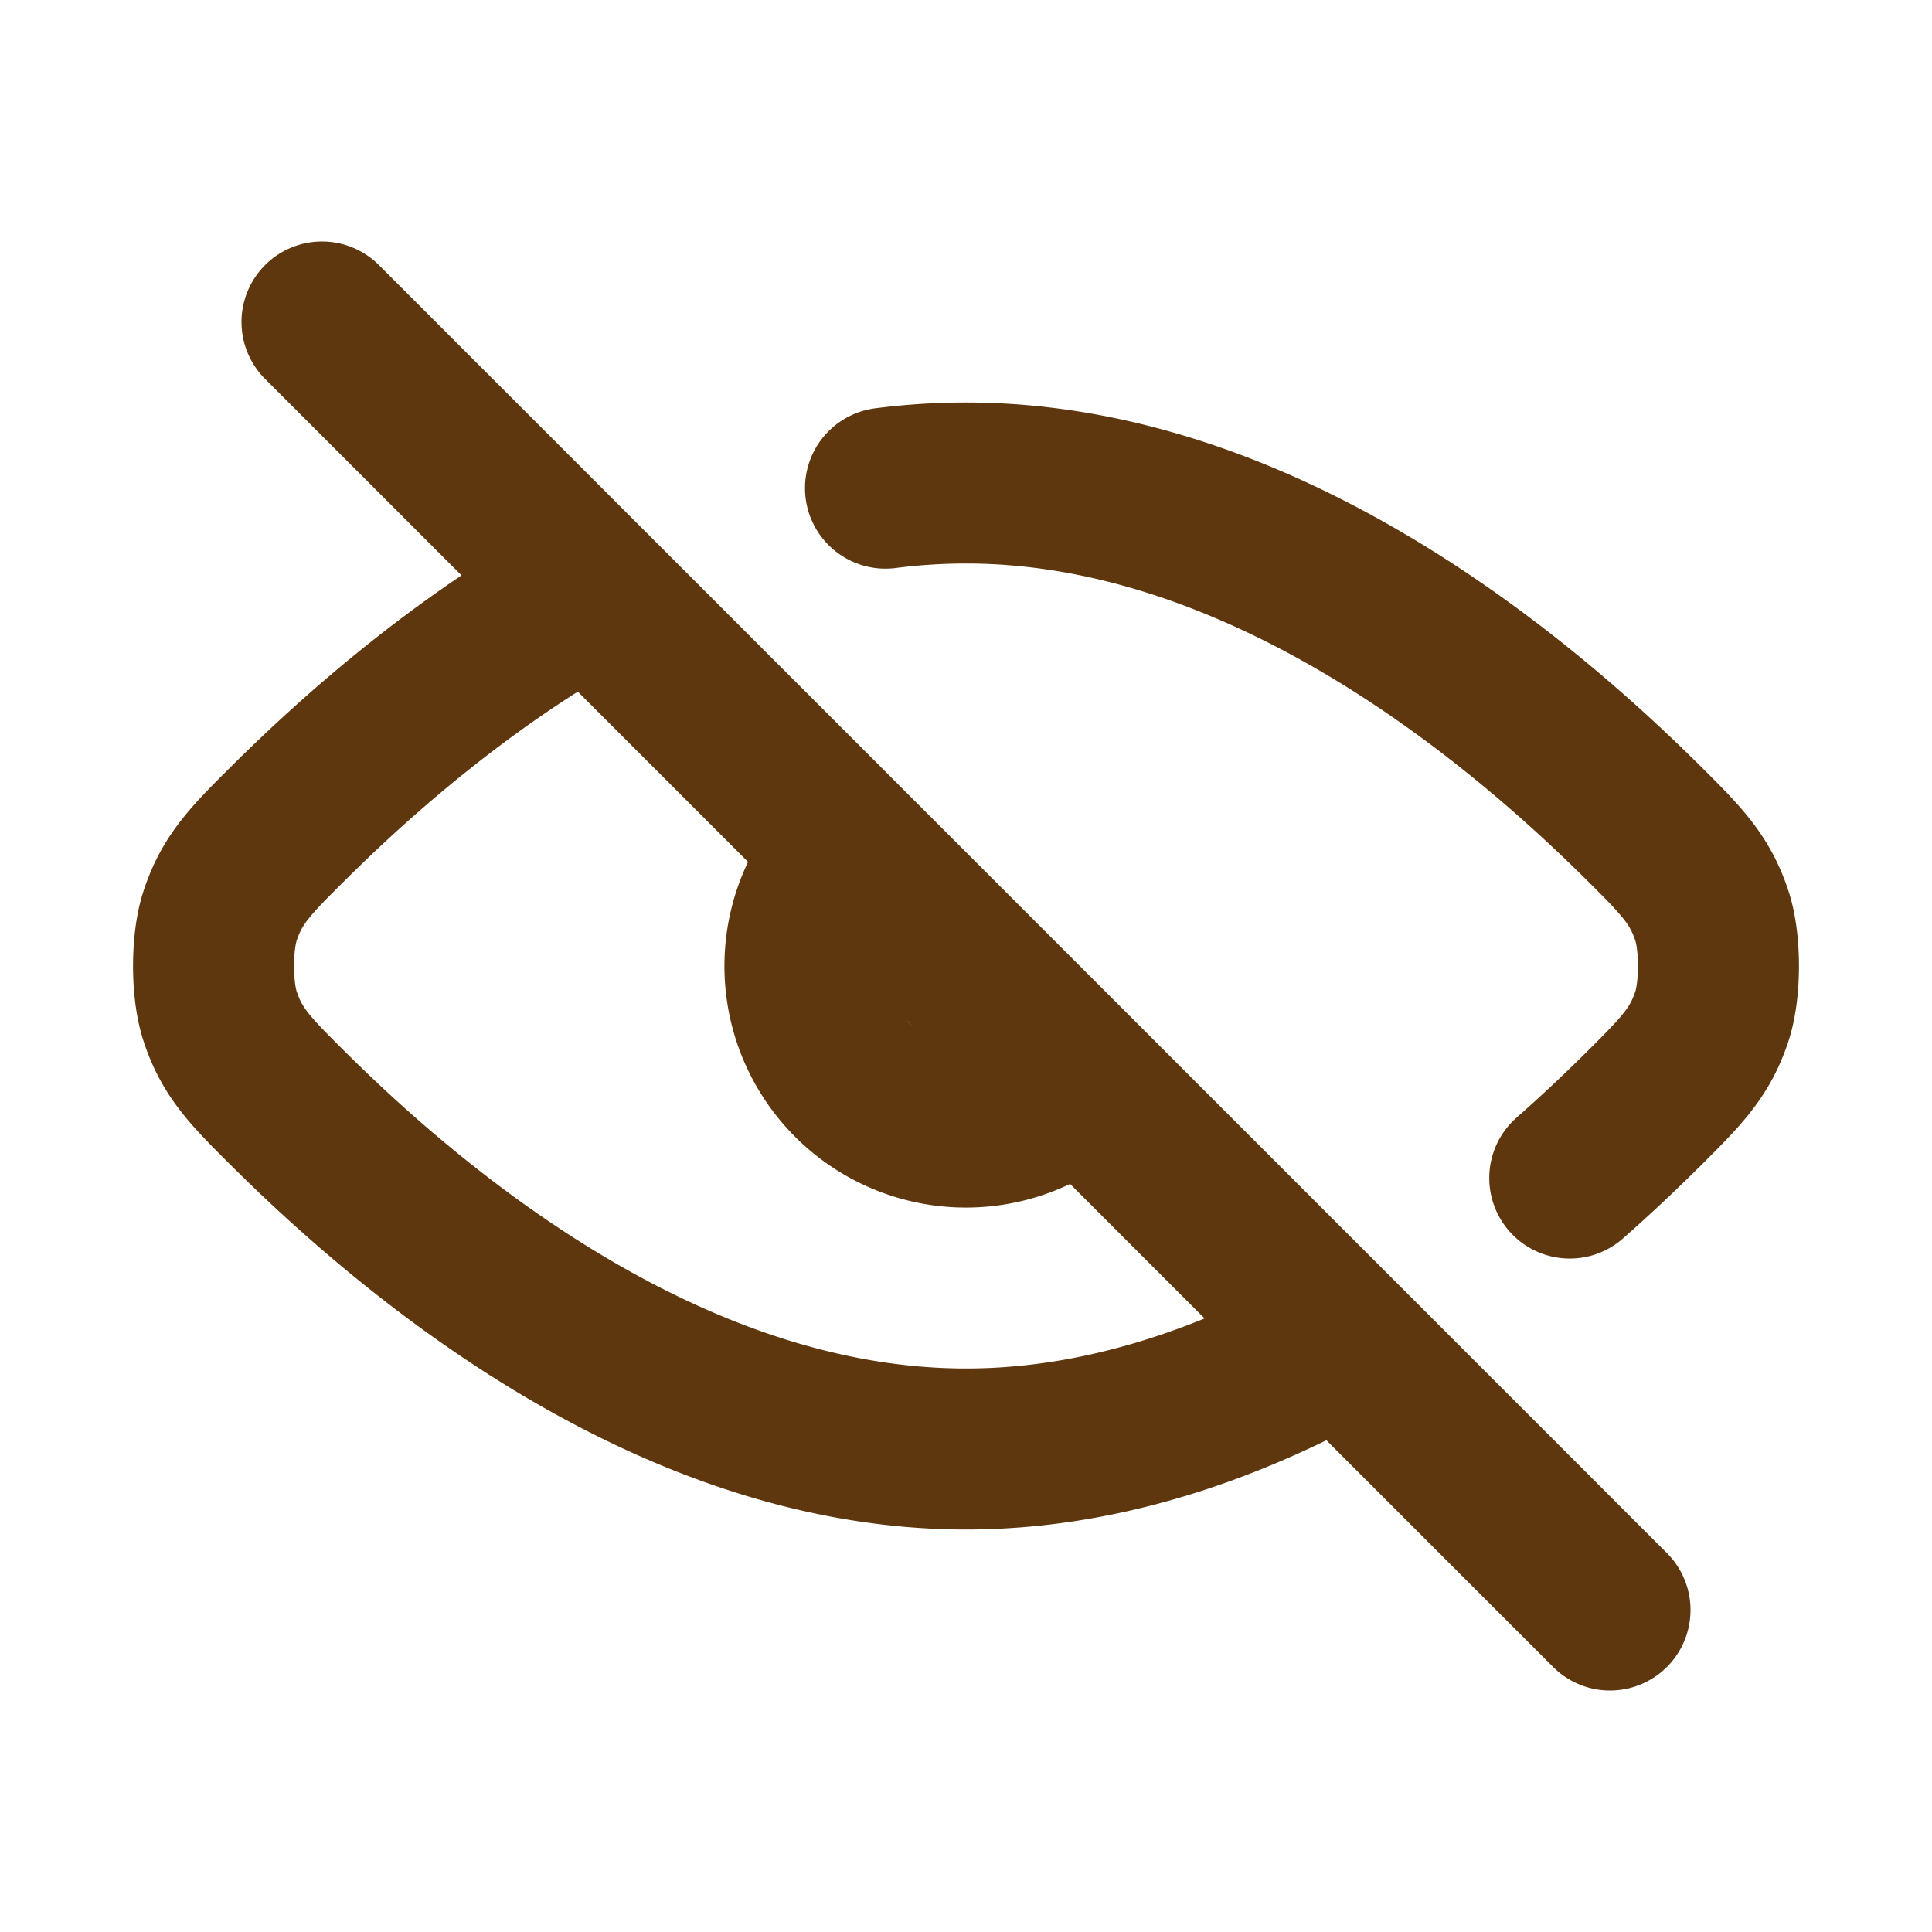
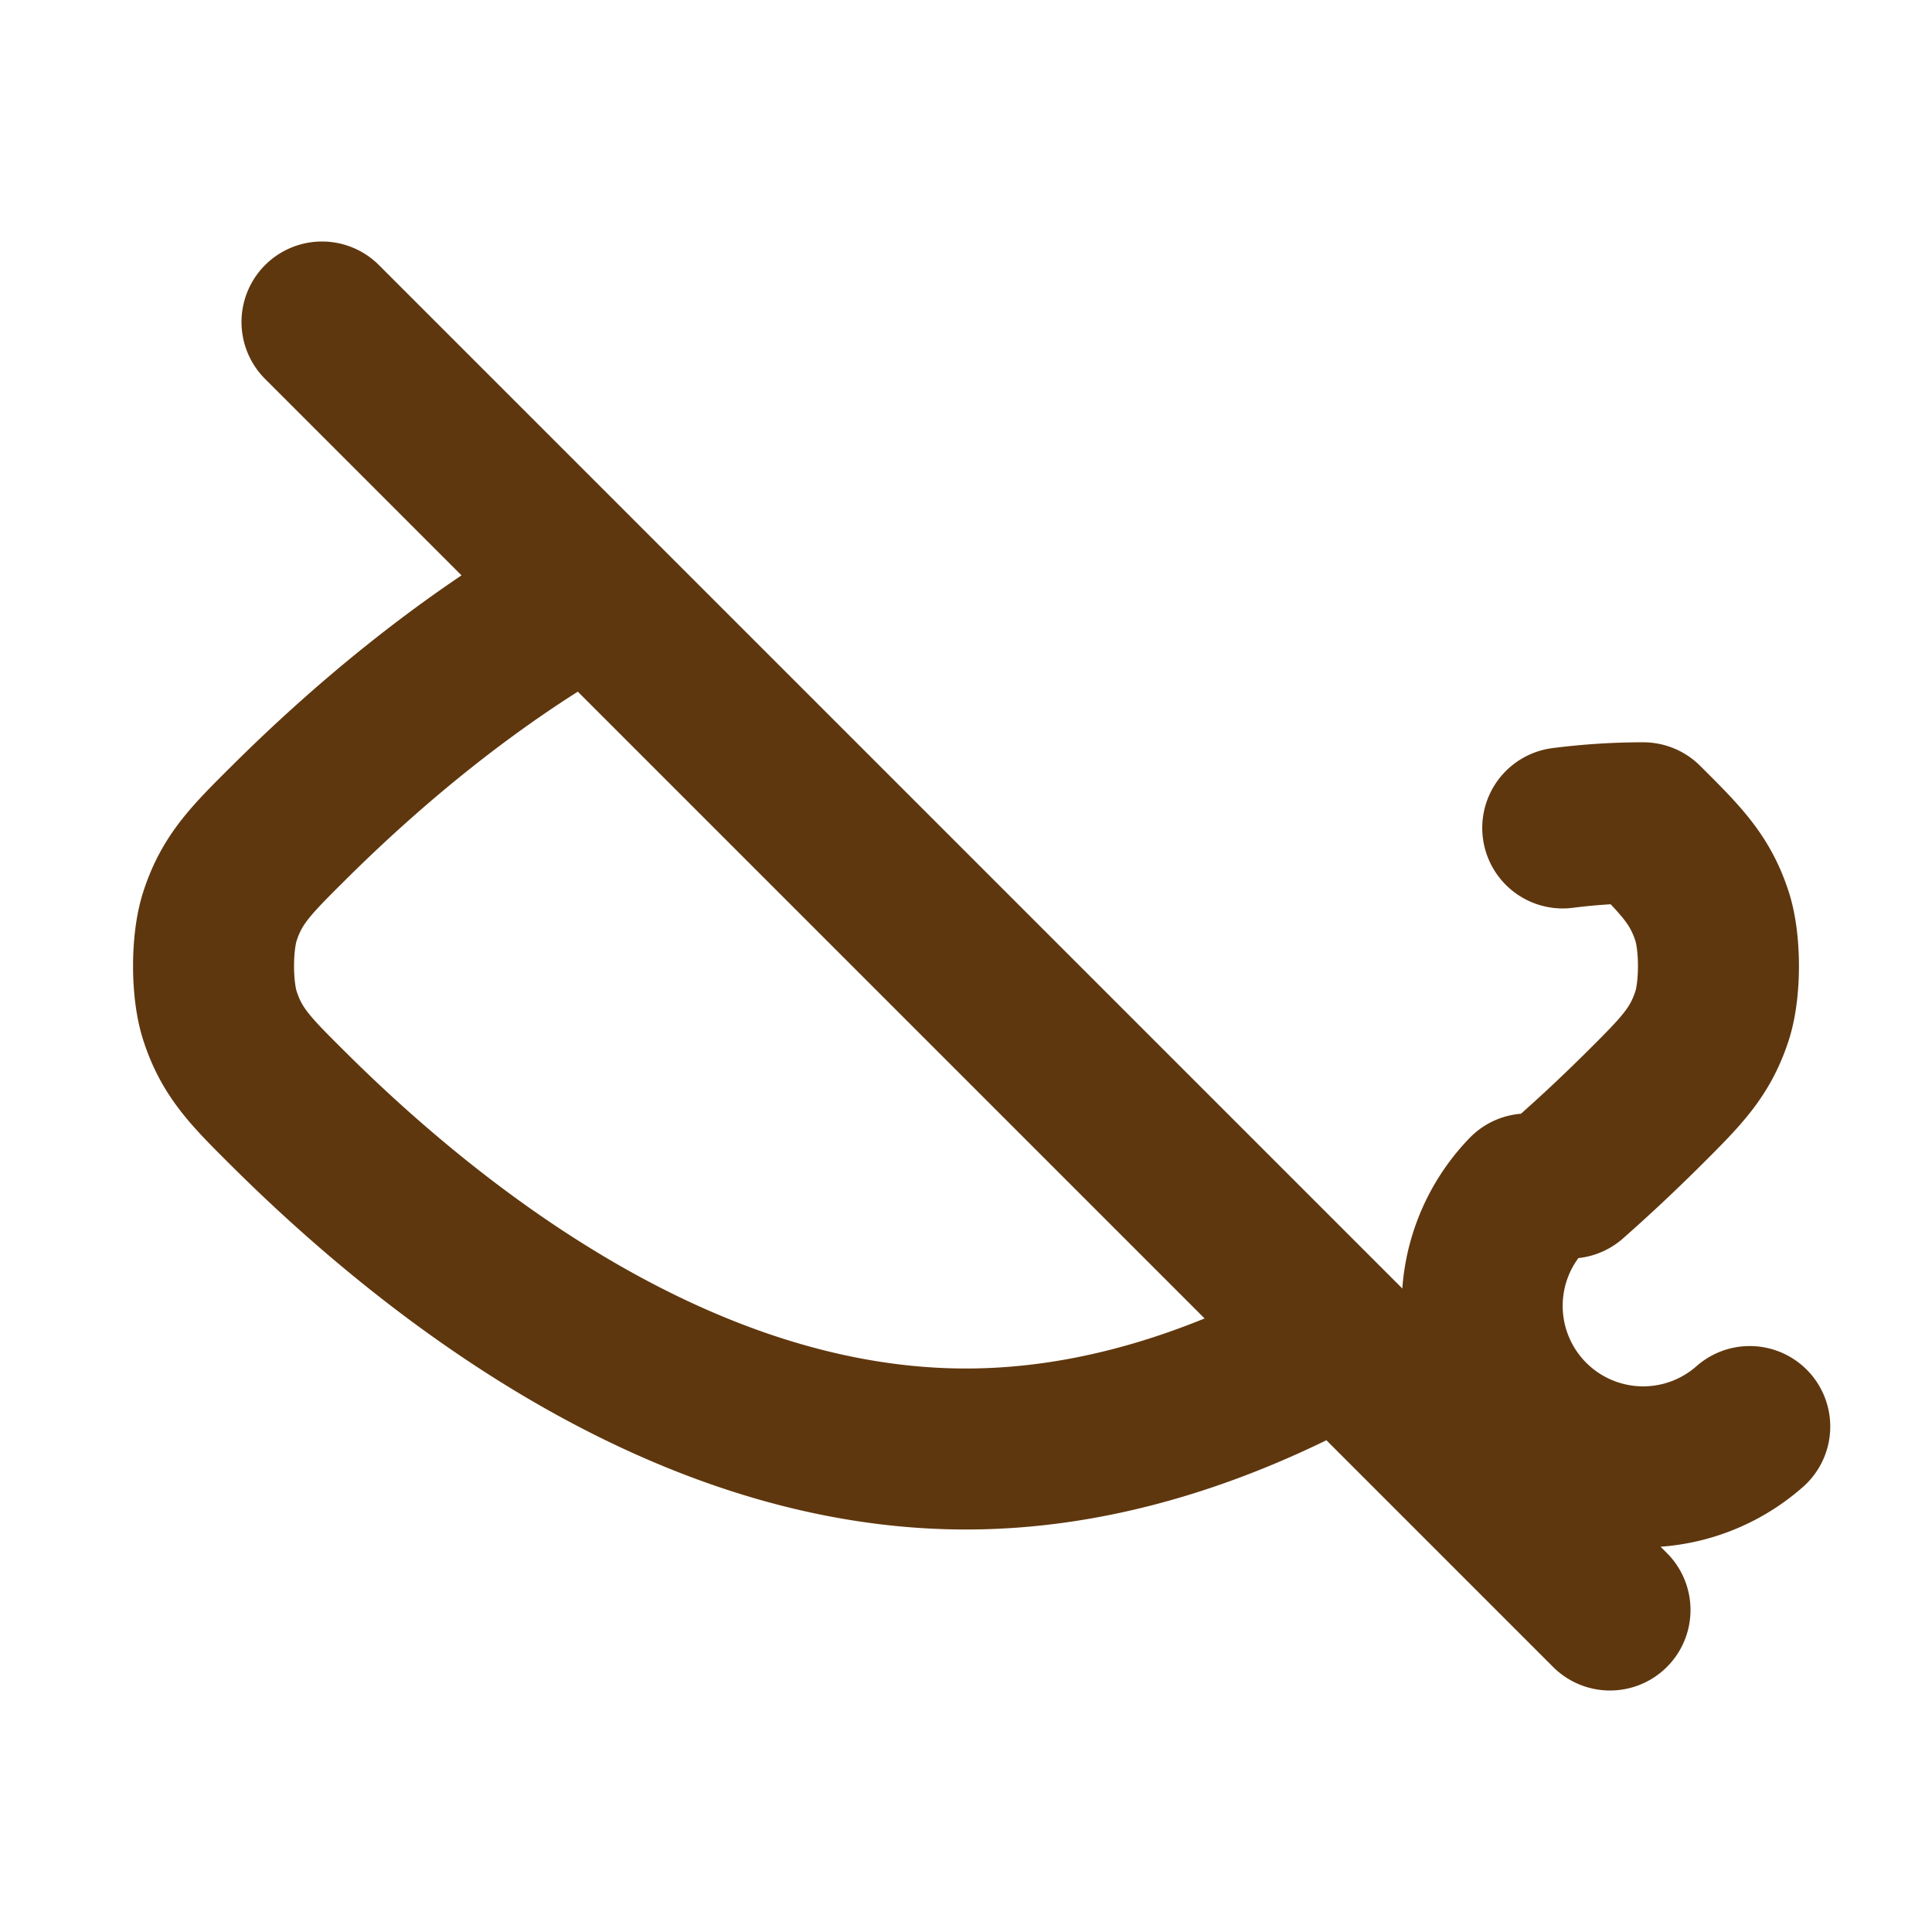
<svg xmlns="http://www.w3.org/2000/svg" width="800" height="800" viewBox="0 0 24 24" fill="none">
  <g id="SVGRepo_iconCarrier">
    <g id="Edit / Hide">
-       <path id="Vector" d="m4 4 16 16m-3.5-3.244C15.147 17.485 13.618 18 12 18c-3.53 0-6.634-2.452-8.413-4.221-.47-.467-.705-.7-.854-1.159-.107-.327-.107-.913 0-1.24.15-.459.385-.693.855-1.16.897-.892 2.13-1.956 3.584-2.793M19.5 14.634c.333-.293.638-.582.912-.854l.003-.003c.468-.466.703-.7.852-1.156.107-.327.107-.914 0-1.241-.15-.458-.384-.692-.854-1.159C18.633 8.452 15.53 6 12 6c-.338 0-.671.022-1 .064m2.323 7.436a2 2 0 0 1-2.762-2.889" stroke="#5f370e" stroke-width="2" stroke-linecap="round" stroke-linejoin="round" />
+       <path id="Vector" d="m4 4 16 16m-3.5-3.244C15.147 17.485 13.618 18 12 18c-3.53 0-6.634-2.452-8.413-4.221-.47-.467-.705-.7-.854-1.159-.107-.327-.107-.913 0-1.24.15-.459.385-.693.855-1.16.897-.892 2.13-1.956 3.584-2.793M19.5 14.634c.333-.293.638-.582.912-.854l.003-.003c.468-.466.703-.7.852-1.156.107-.327.107-.914 0-1.241-.15-.458-.384-.692-.854-1.159c-.338 0-.671.022-1 .064m2.323 7.436a2 2 0 0 1-2.762-2.889" stroke="#5f370e" stroke-width="2" stroke-linecap="round" stroke-linejoin="round" />
    </g>
  </g>
</svg>